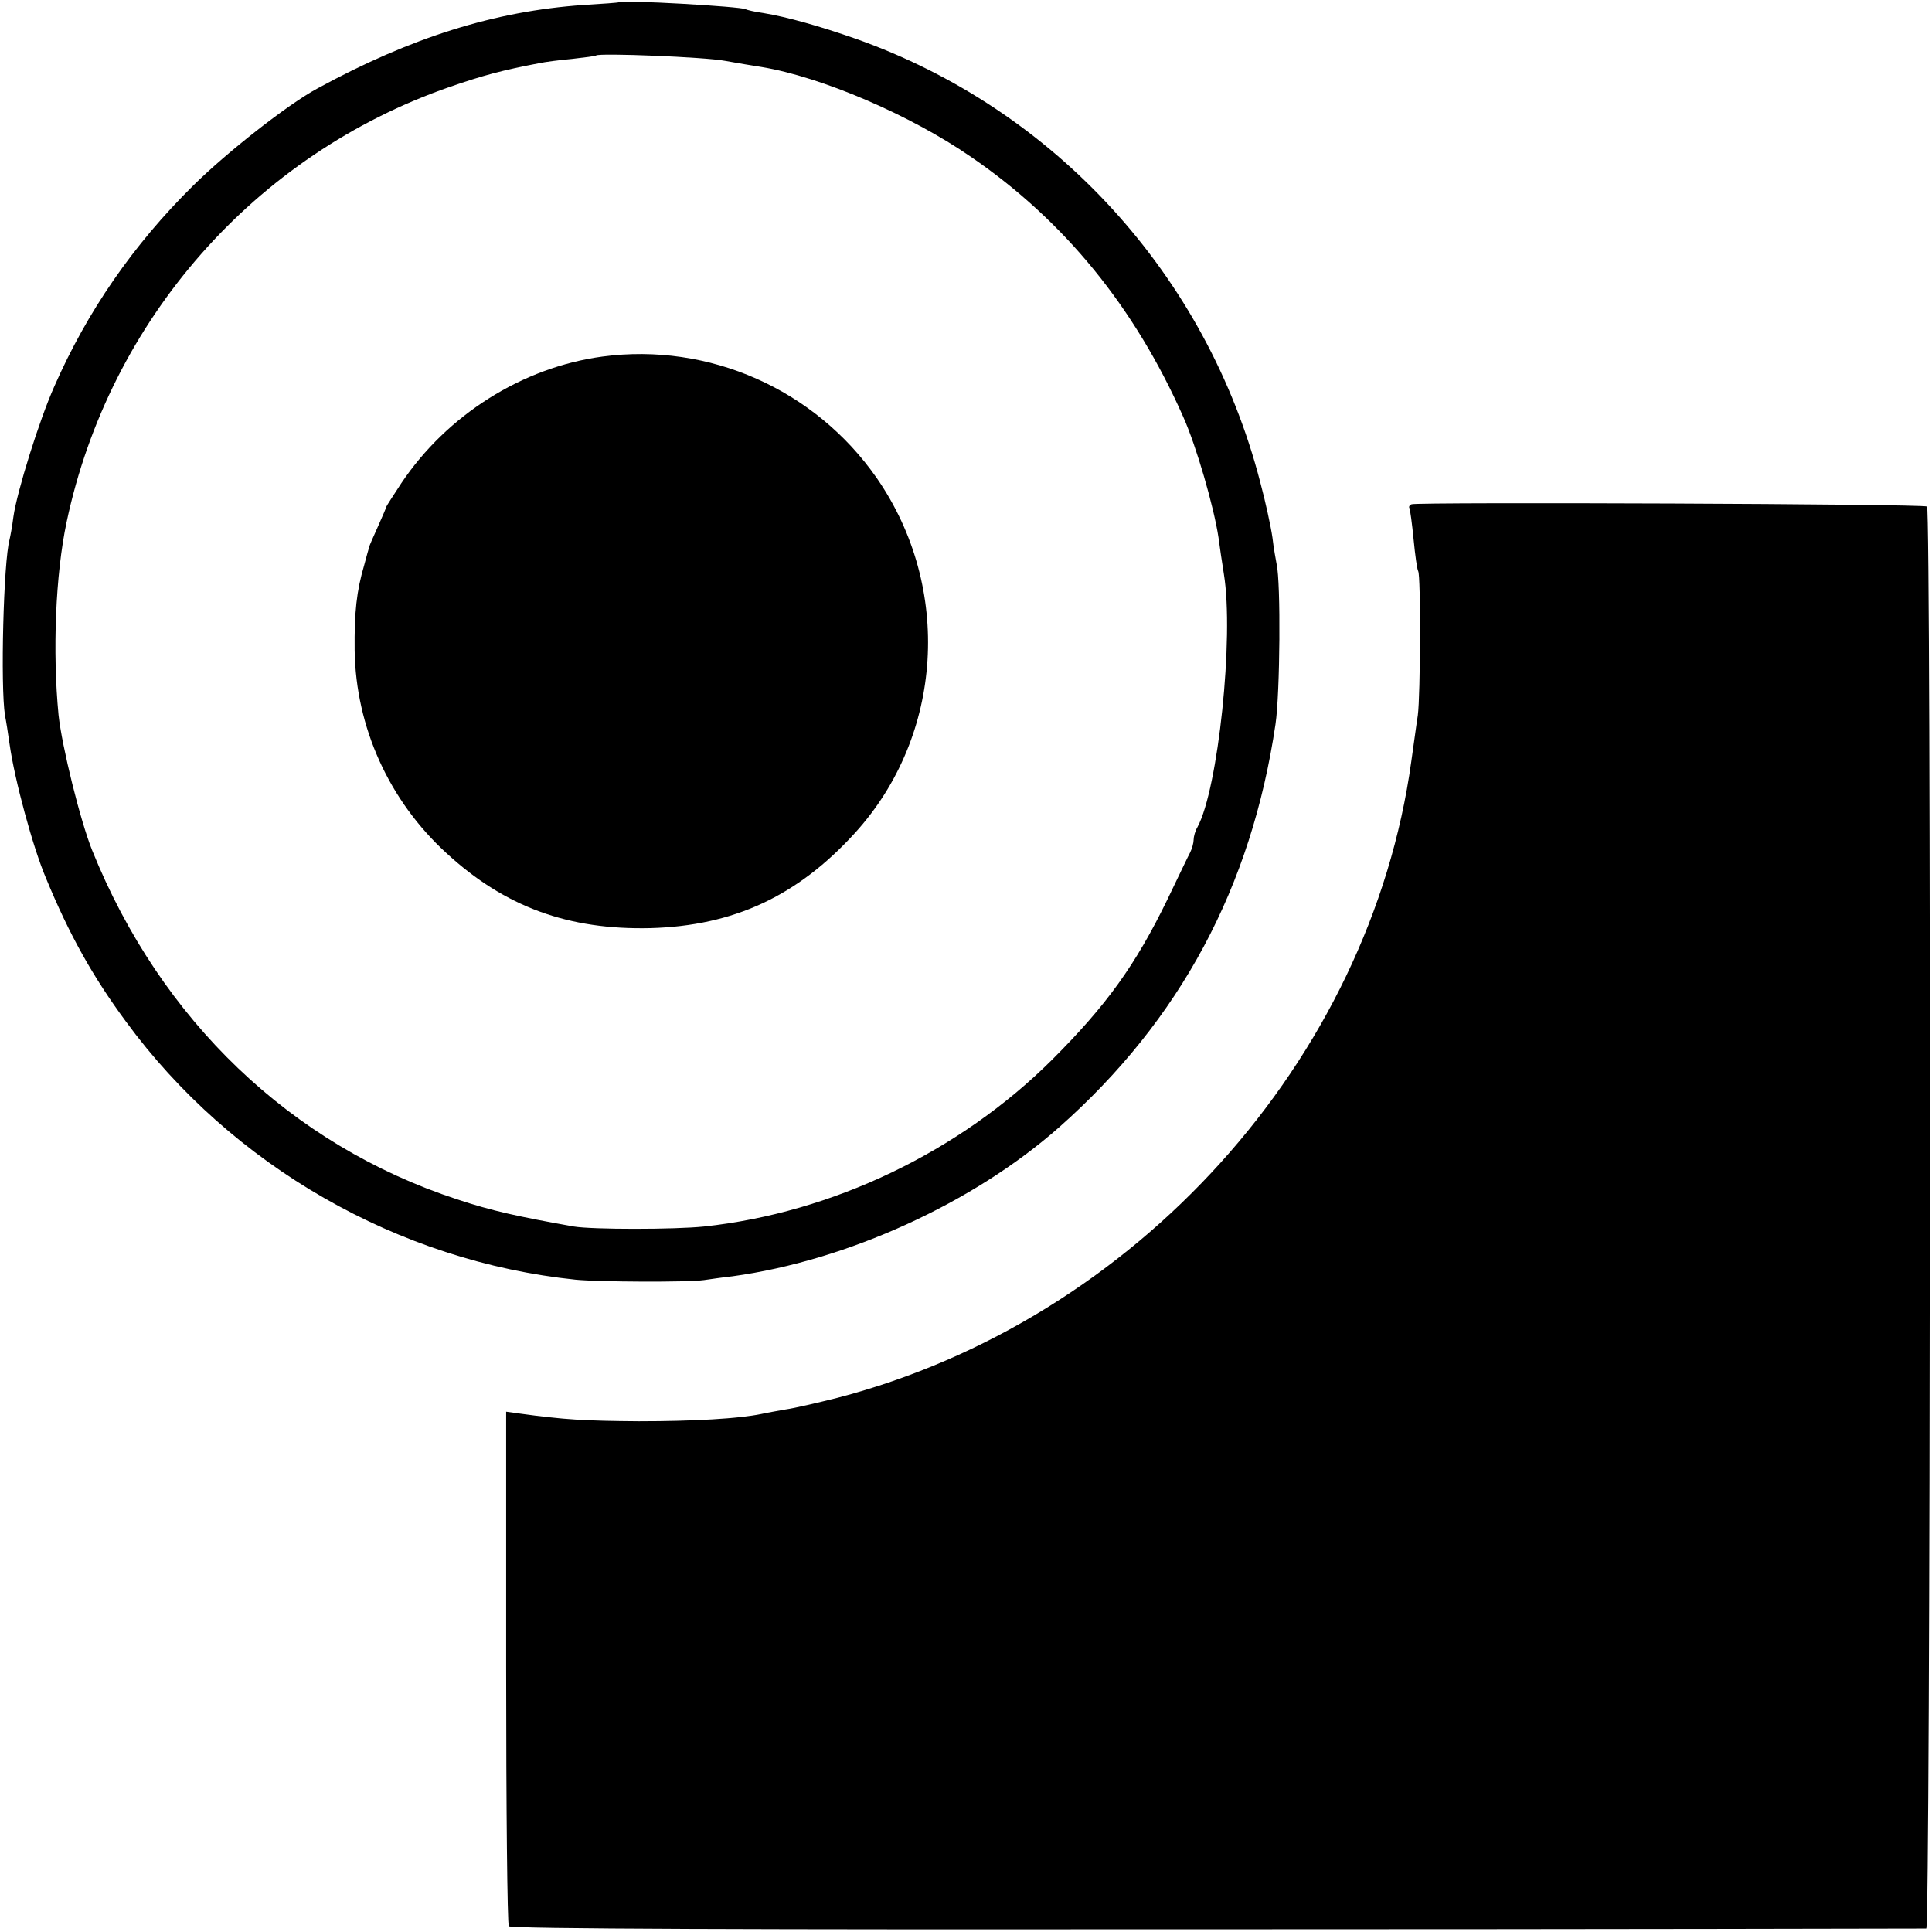
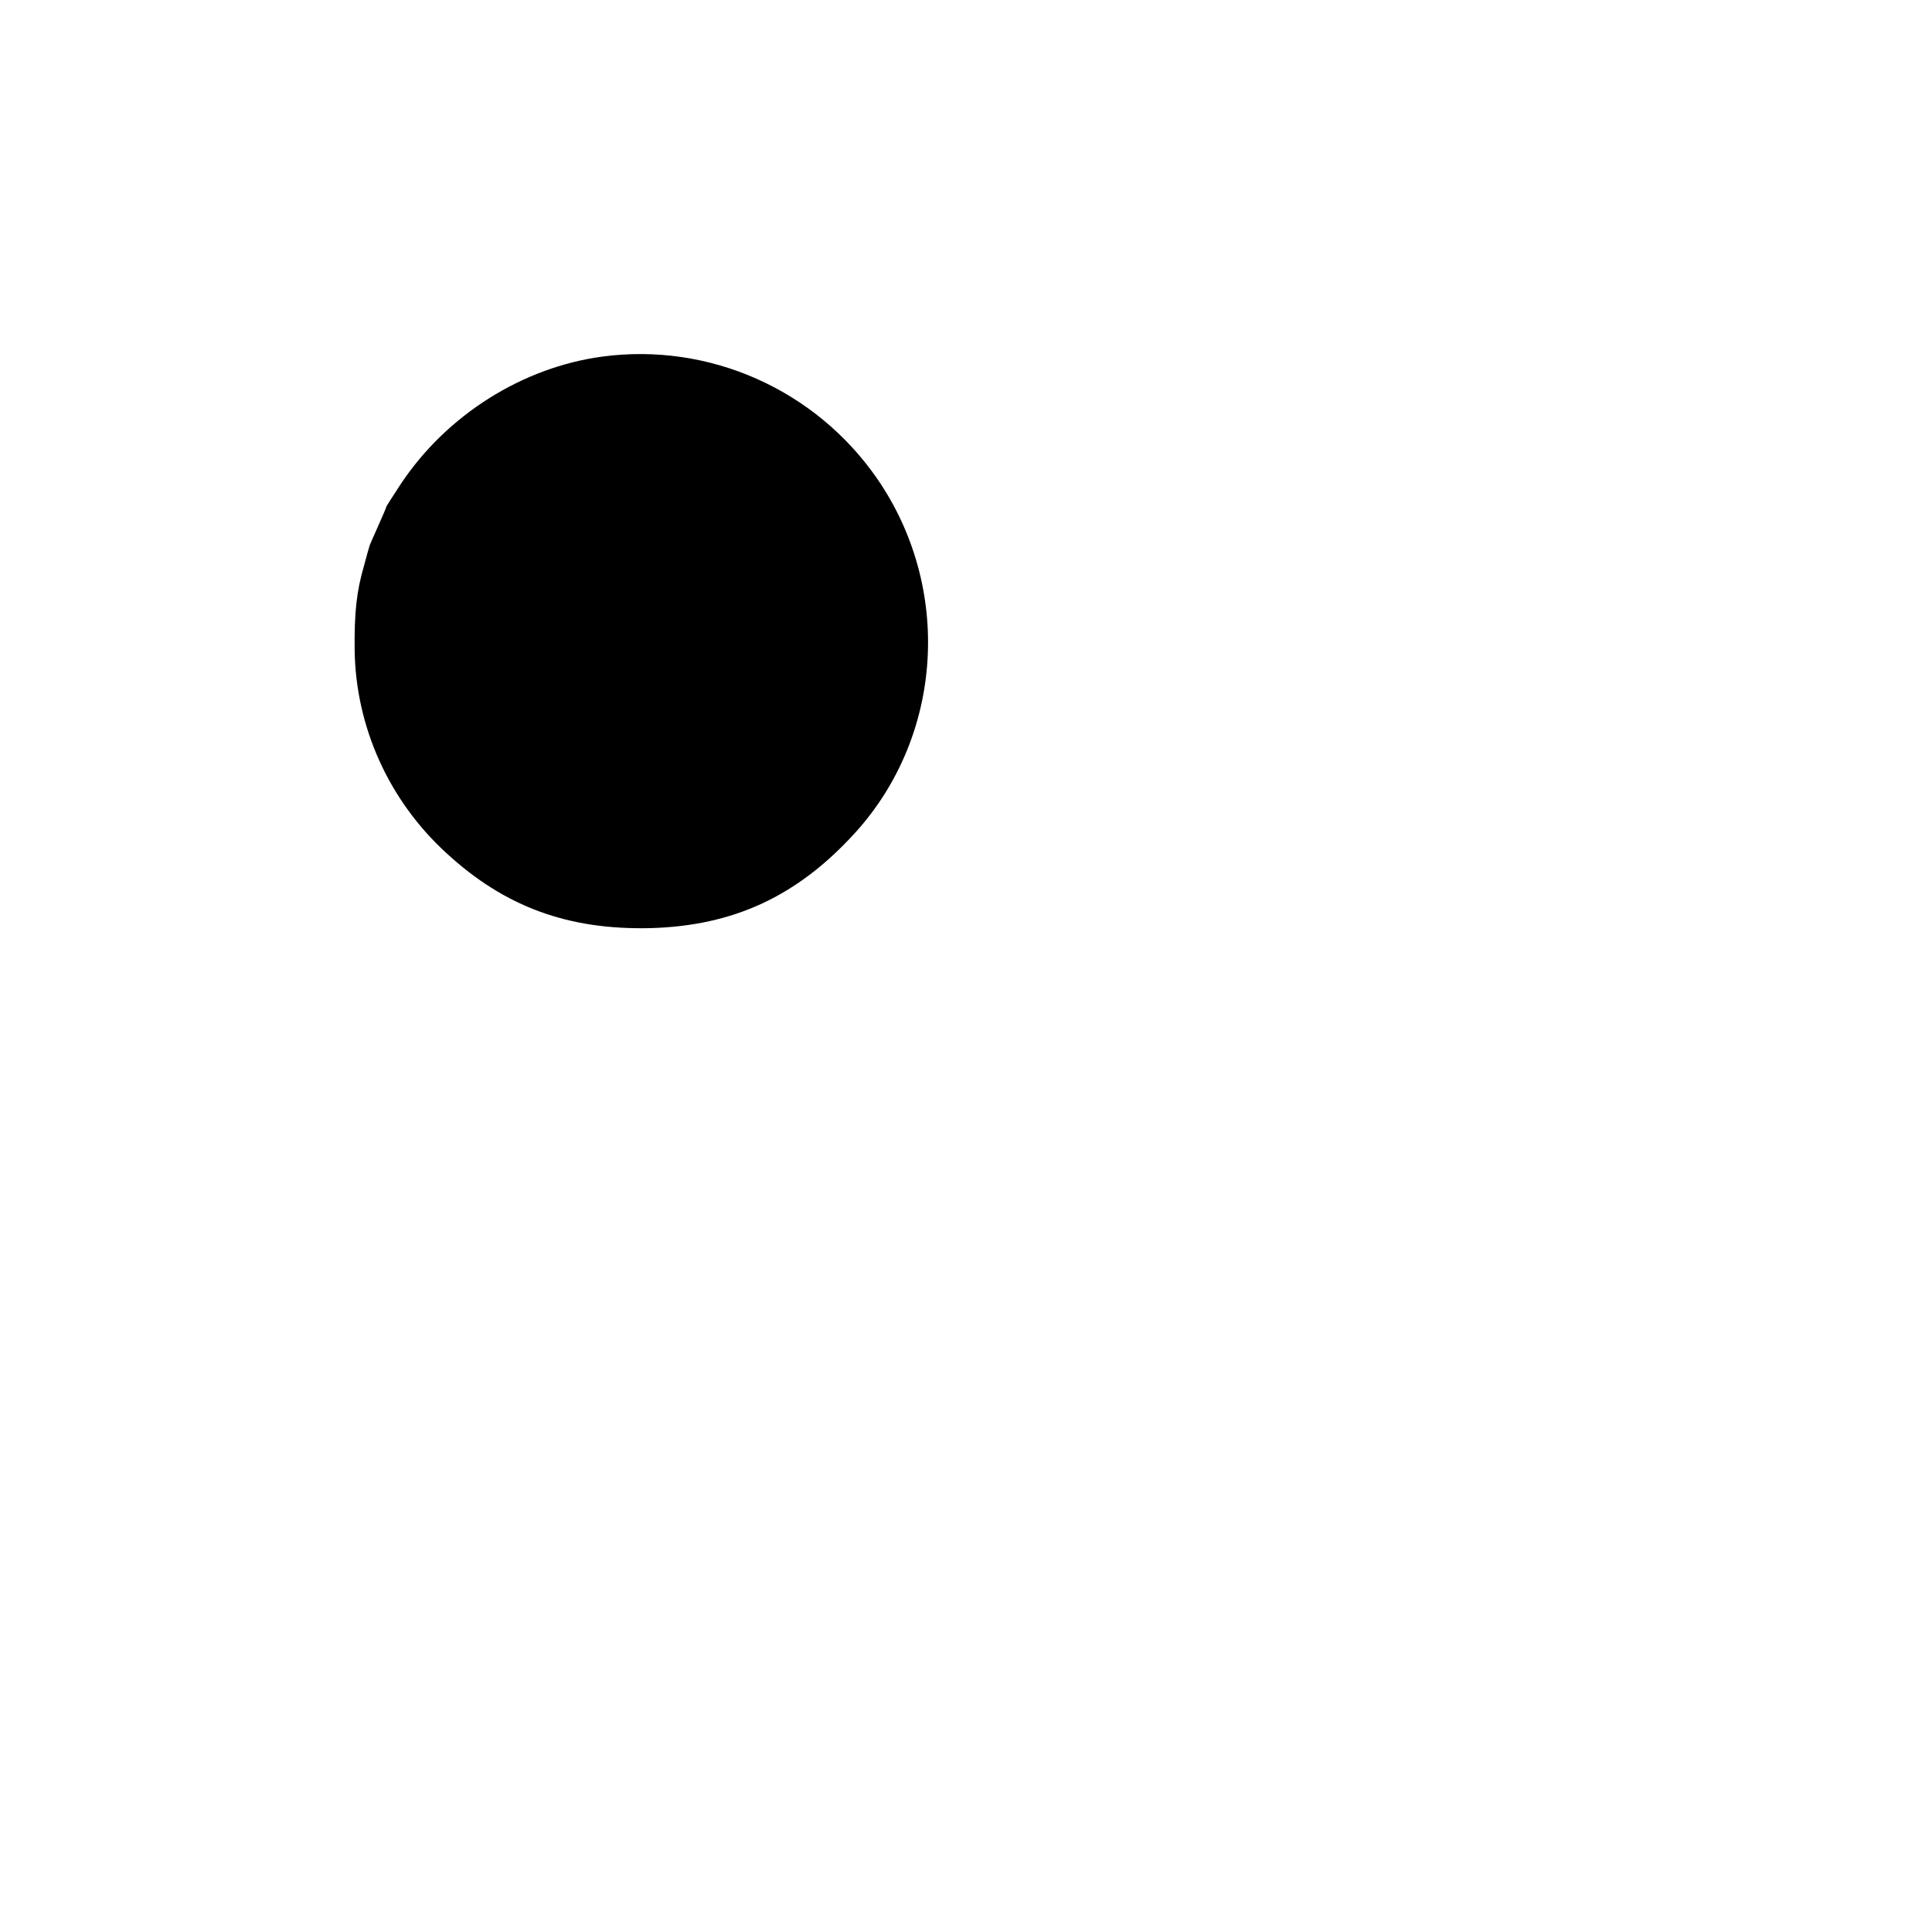
<svg xmlns="http://www.w3.org/2000/svg" version="1.0" width="505pt" height="505pt" viewBox="0 0 505 505" preserveAspectRatio="xMidYMid meet">
  <g transform="translate(0,505) scale(0.1,-0.1)" fill="#000000" stroke="none">
-     <path d="M1617 5044 c-1 -1 -42 -4 -92 -7 -232 -16 -451 -85 -695 -218 -78 -42 -237 -167 -325 -254 -157 -155 -277 -329 -363 -525 -39 -87 -98 -276 -107 -341 -3 -24 -8 -51 -10 -59 -16 -58 -24 -384 -12 -460 3 -14 8 -47 12 -75 13 -93 61 -270 95 -350 61 -148 122 -257 209 -375 277 -378 712 -627 1176 -675 63 -6 292 -7 335 -1 14 2 48 7 75 10 299 41 629 191 854 390 316 280 502 627 565 1053 12 81 14 371 3 418 -2 11 -8 43 -11 70 -4 28 -18 93 -32 145 -140 541 -537 975 -1058 1159 -94 33 -180 57 -241 67 -22 3 -43 8 -46 10 -12 7 -323 25 -332 18z m278 -153 c33 -6 76 -13 95 -16 158 -26 390 -126 548 -235 244 -167 428 -393 555 -680 34 -76 80 -235 92 -315 3 -22 9 -65 14 -95 27 -165 -15 -563 -69 -662 -6 -10 -10 -25 -10 -33 0 -8 -4 -23 -9 -33 -5 -9 -31 -64 -59 -122 -84 -173 -160 -278 -302 -420 -242 -241 -574 -400 -910 -436 -78 -8 -291 -8 -340 0 -146 26 -215 41 -305 71 -434 142 -775 468 -954 912 -31 77 -79 271 -88 354 -16 166 -8 367 21 504 112 529 492 961 1002 1138 87 30 135 43 234 62 14 3 52 8 85 11 33 4 61 7 63 9 8 7 285 -4 337 -14z" />
    <path d="M1575 4118 c-209 -28 -406 -152 -526 -331 -21 -32 -39 -60 -39 -61 0 -2 -10 -25 -22 -52 -12 -27 -23 -51 -23 -54 -1 -3 -7 -24 -13 -47 -20 -68 -26 -123 -25 -223 3 -201 90 -393 240 -530 153 -141 319 -201 533 -196 217 6 384 83 535 249 231 254 255 641 57 927 -162 233 -439 355 -717 318z" />
-     <path d="M3690 3732 c-6 -2 -8 -7 -6 -10 2 -4 7 -41 11 -82 4 -41 9 -78 12 -83 7 -11 6 -325 -1 -377 -4 -25 -11 -79 -17 -120 -108 -782 -721 -1461 -1501 -1664 -52 -13 -112 -27 -134 -30 -22 -4 -51 -9 -64 -12 -58 -12 -175 -19 -320 -19 -140 1 -195 4 -311 20 l-36 5 0 -668 c0 -367 3 -671 7 -677 6 -7 633 -9 1852 -8 1013 0 1848 2 1853 2 11 1 13 3706 2 3717 -7 7 -1327 12 -1347 6z" />
  </g>
</svg>